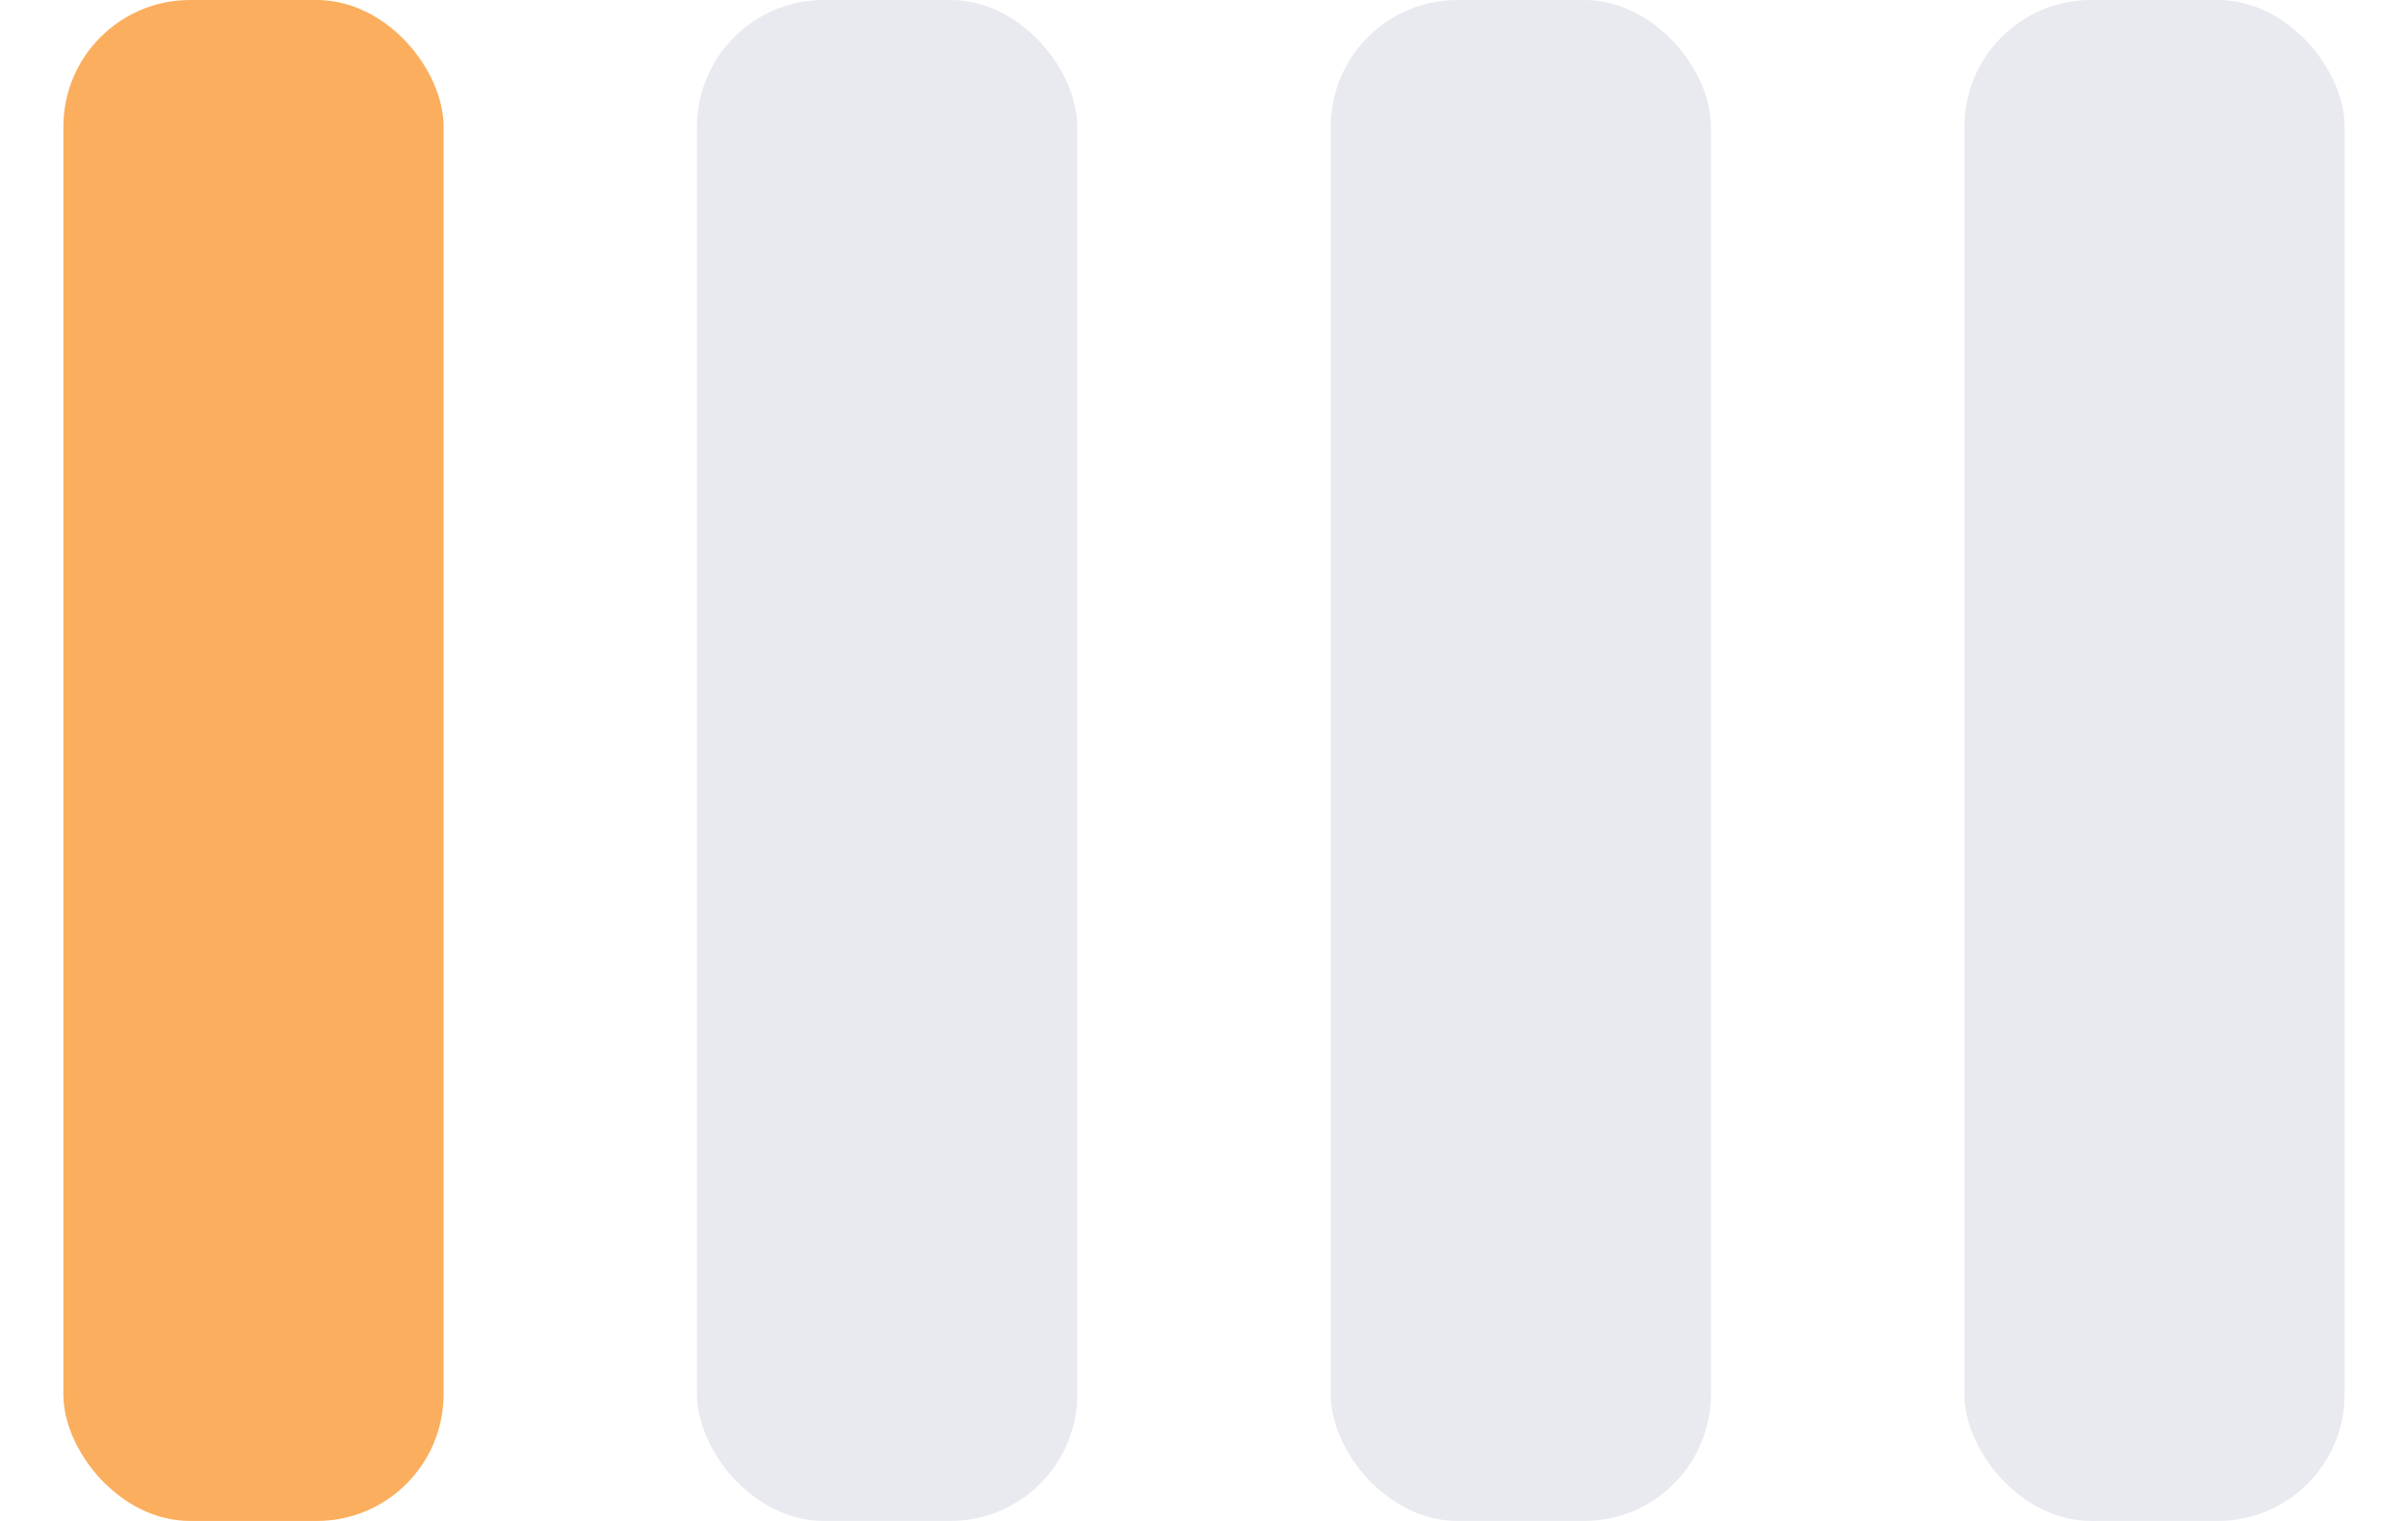
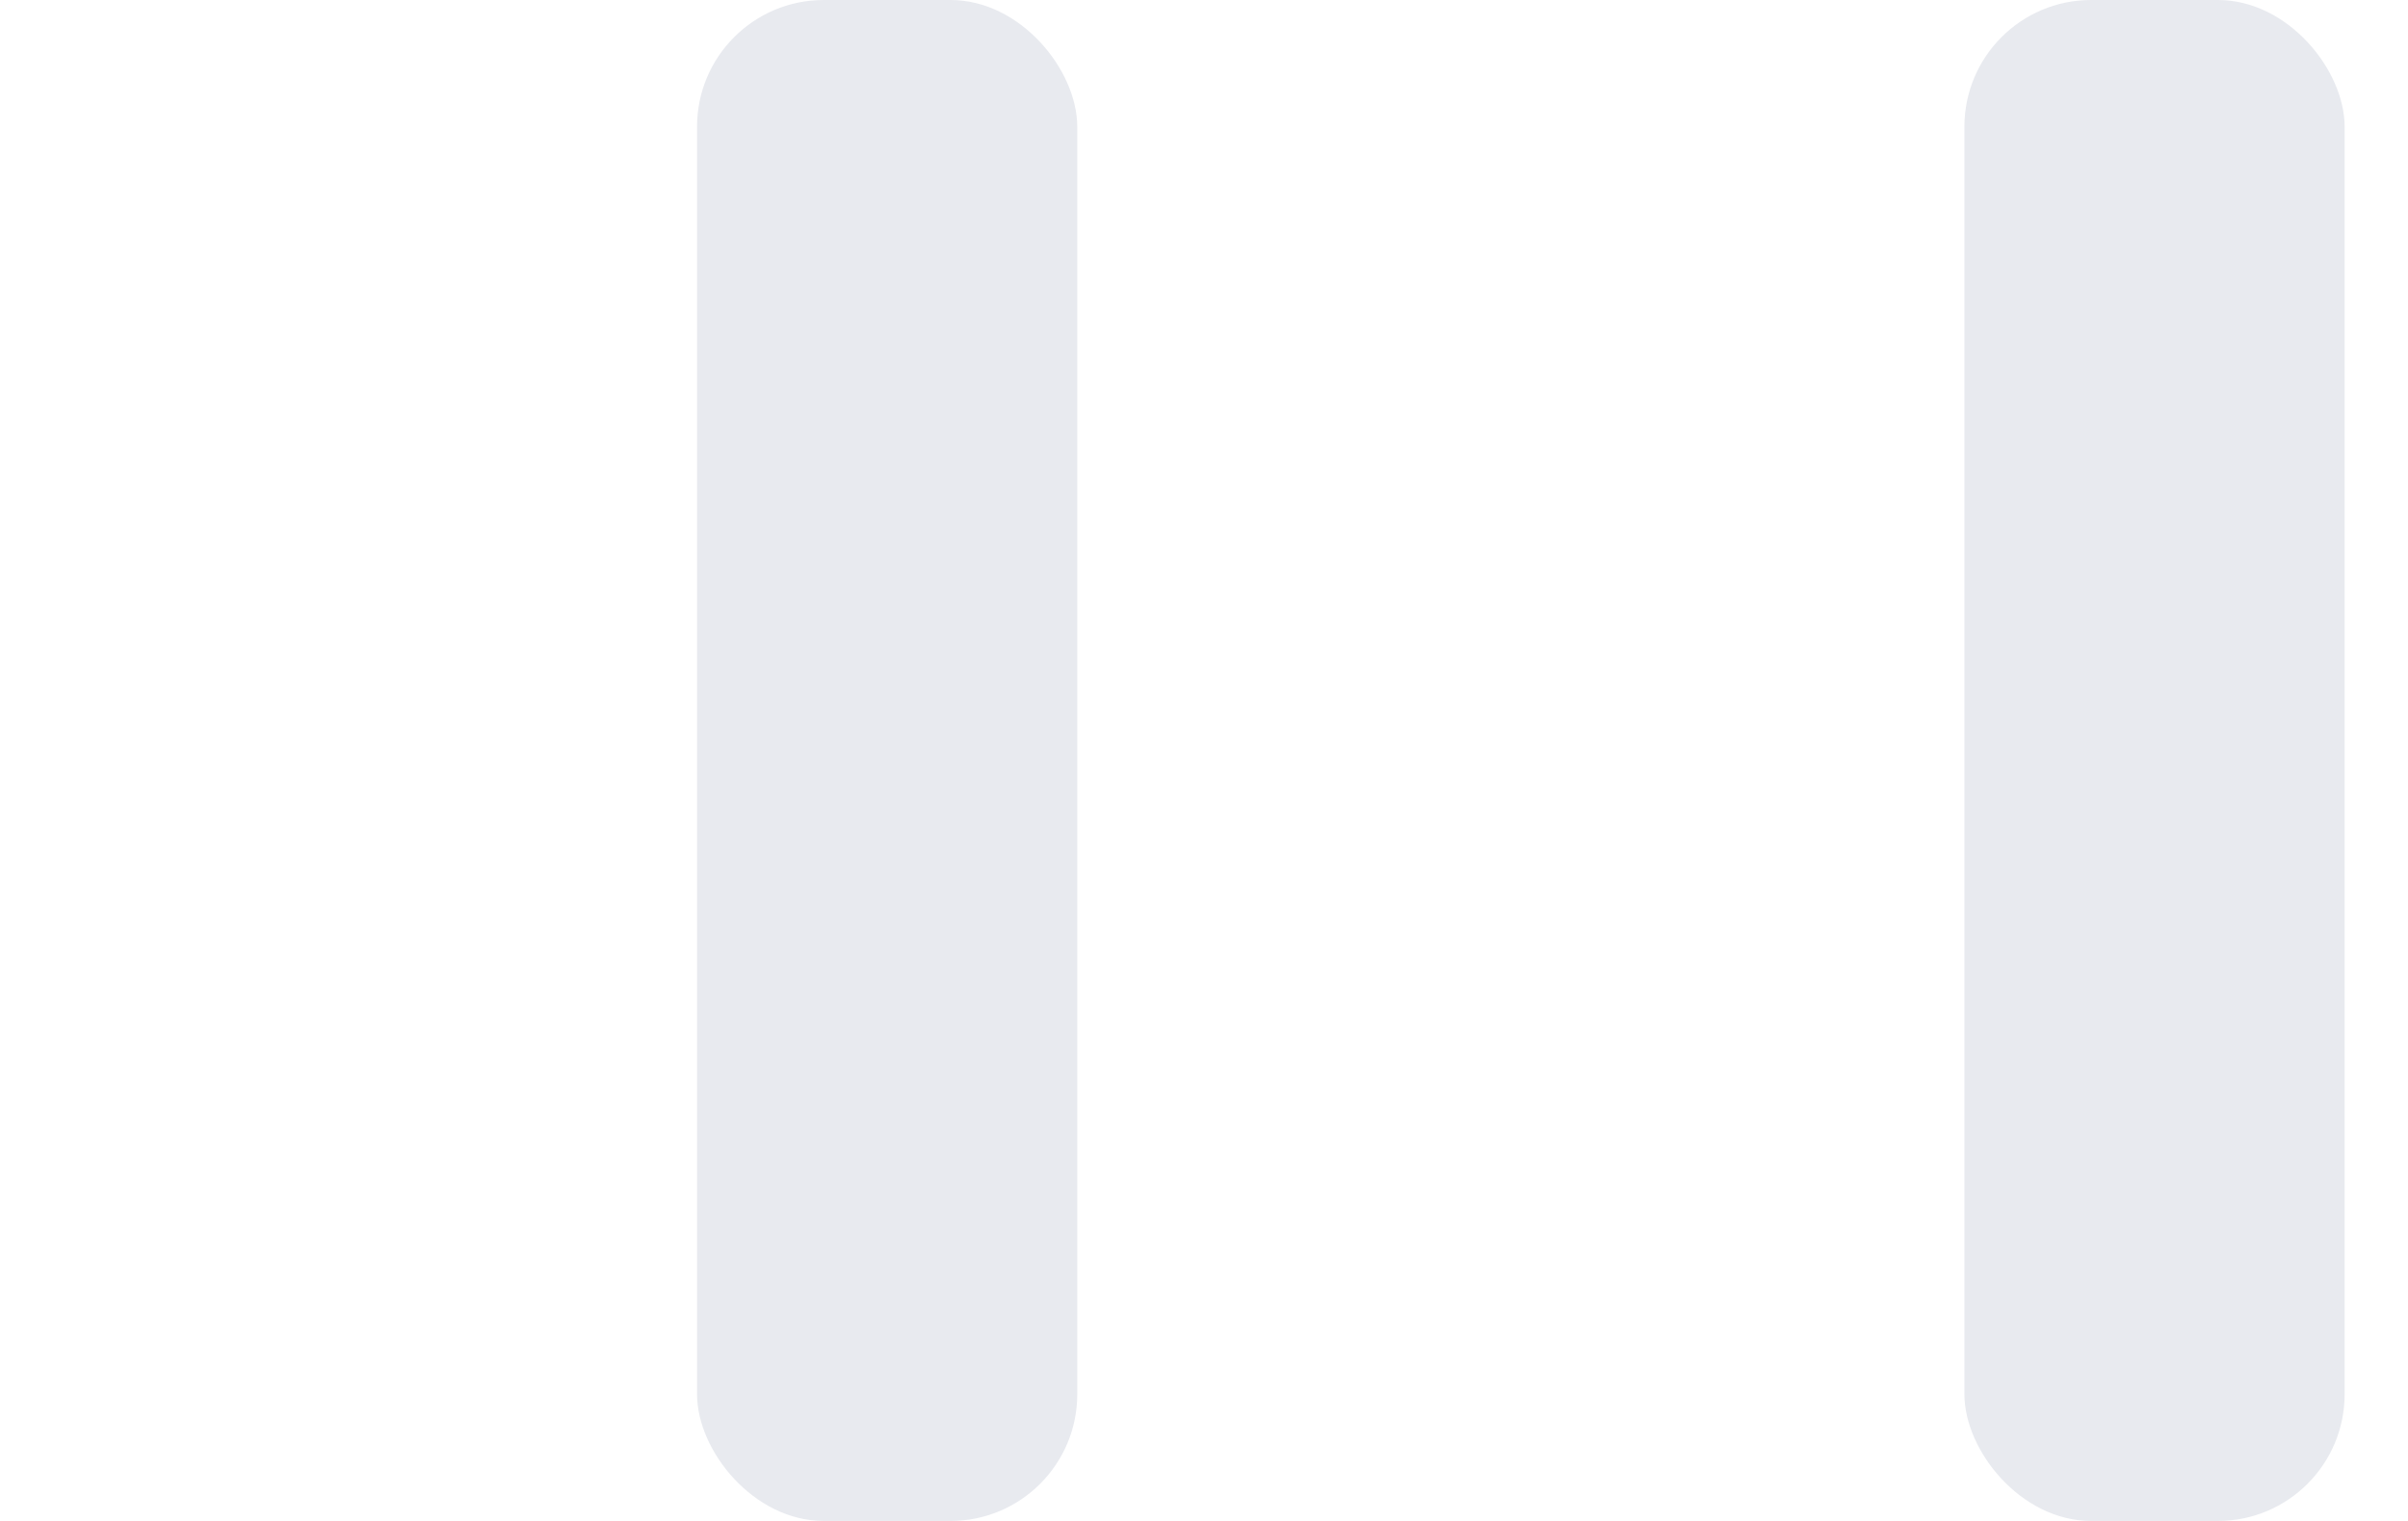
<svg xmlns="http://www.w3.org/2000/svg" width="19" height="12" viewBox="0 0 19 12" fill="none">
-   <rect x="0.5" width="3" height="12" rx="1" fill="#FBAE5D" />
  <rect x="5.5" width="3" height="12" rx="1" fill="#E8EAEF" />
-   <rect x="10.5" width="3" height="12" rx="1" fill="#E8EAEF" />
  <rect x="15.5" width="3" height="12" rx="1" fill="#E8EAEF" />
</svg>